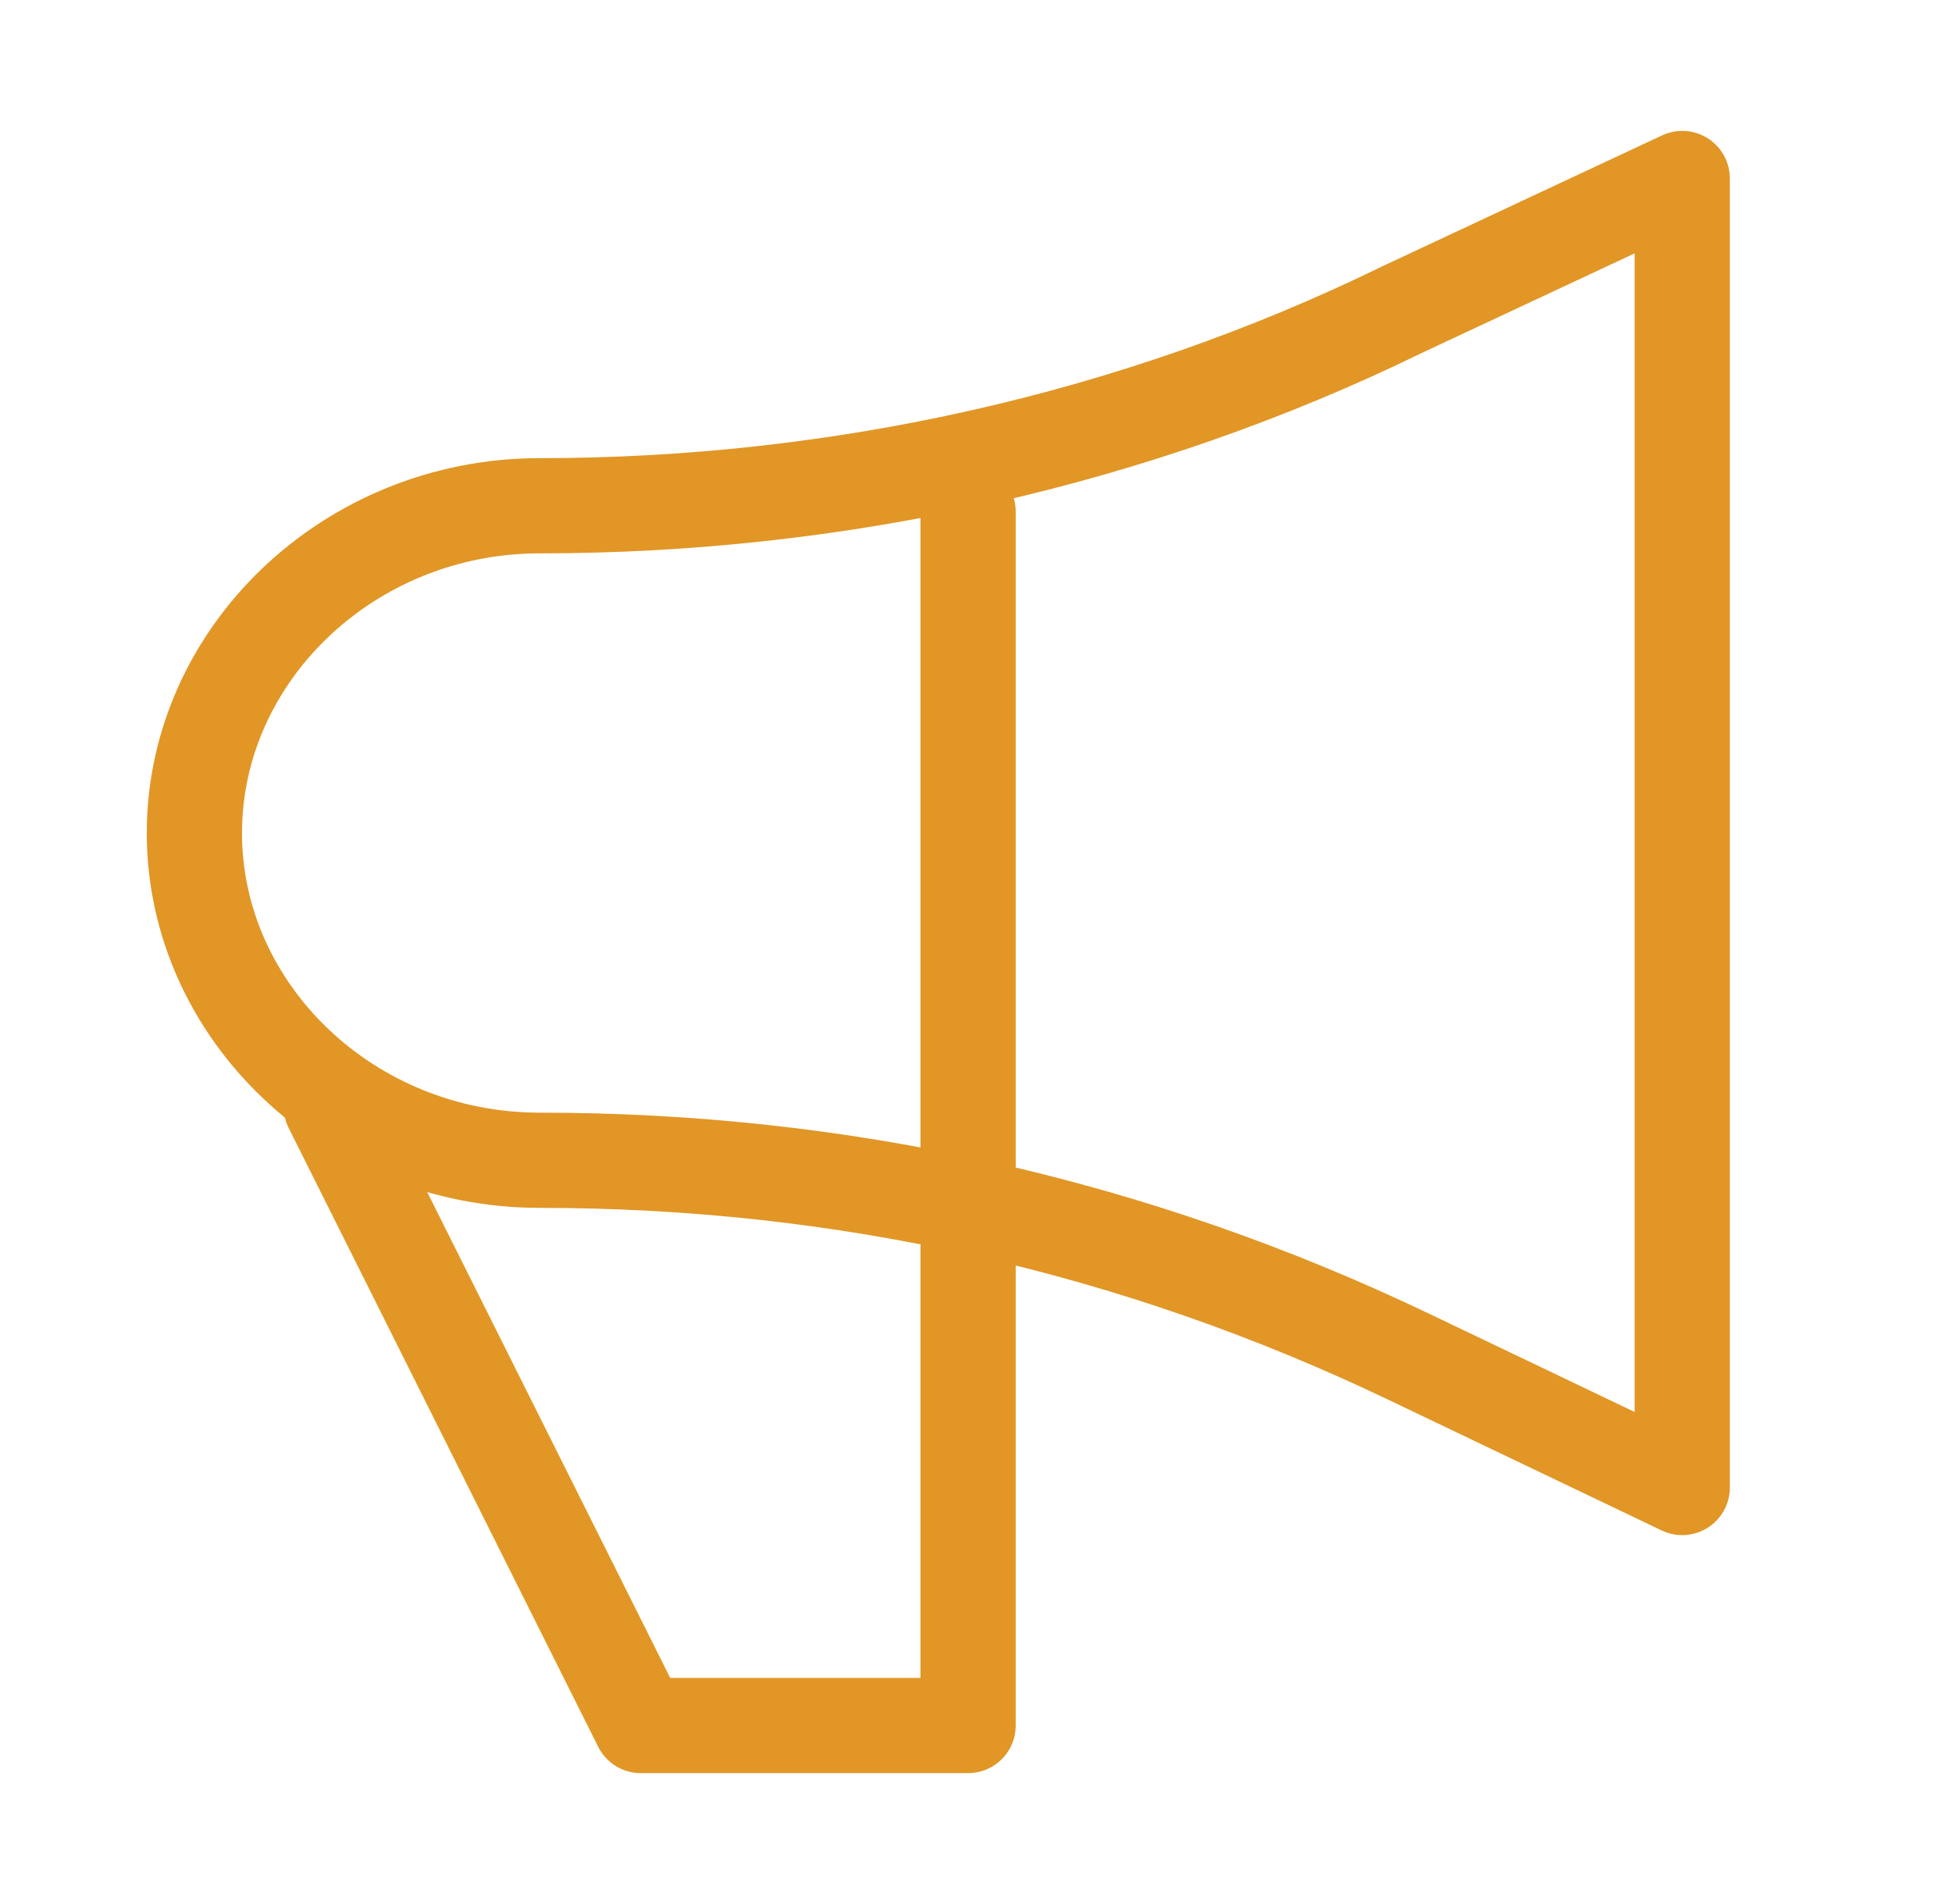
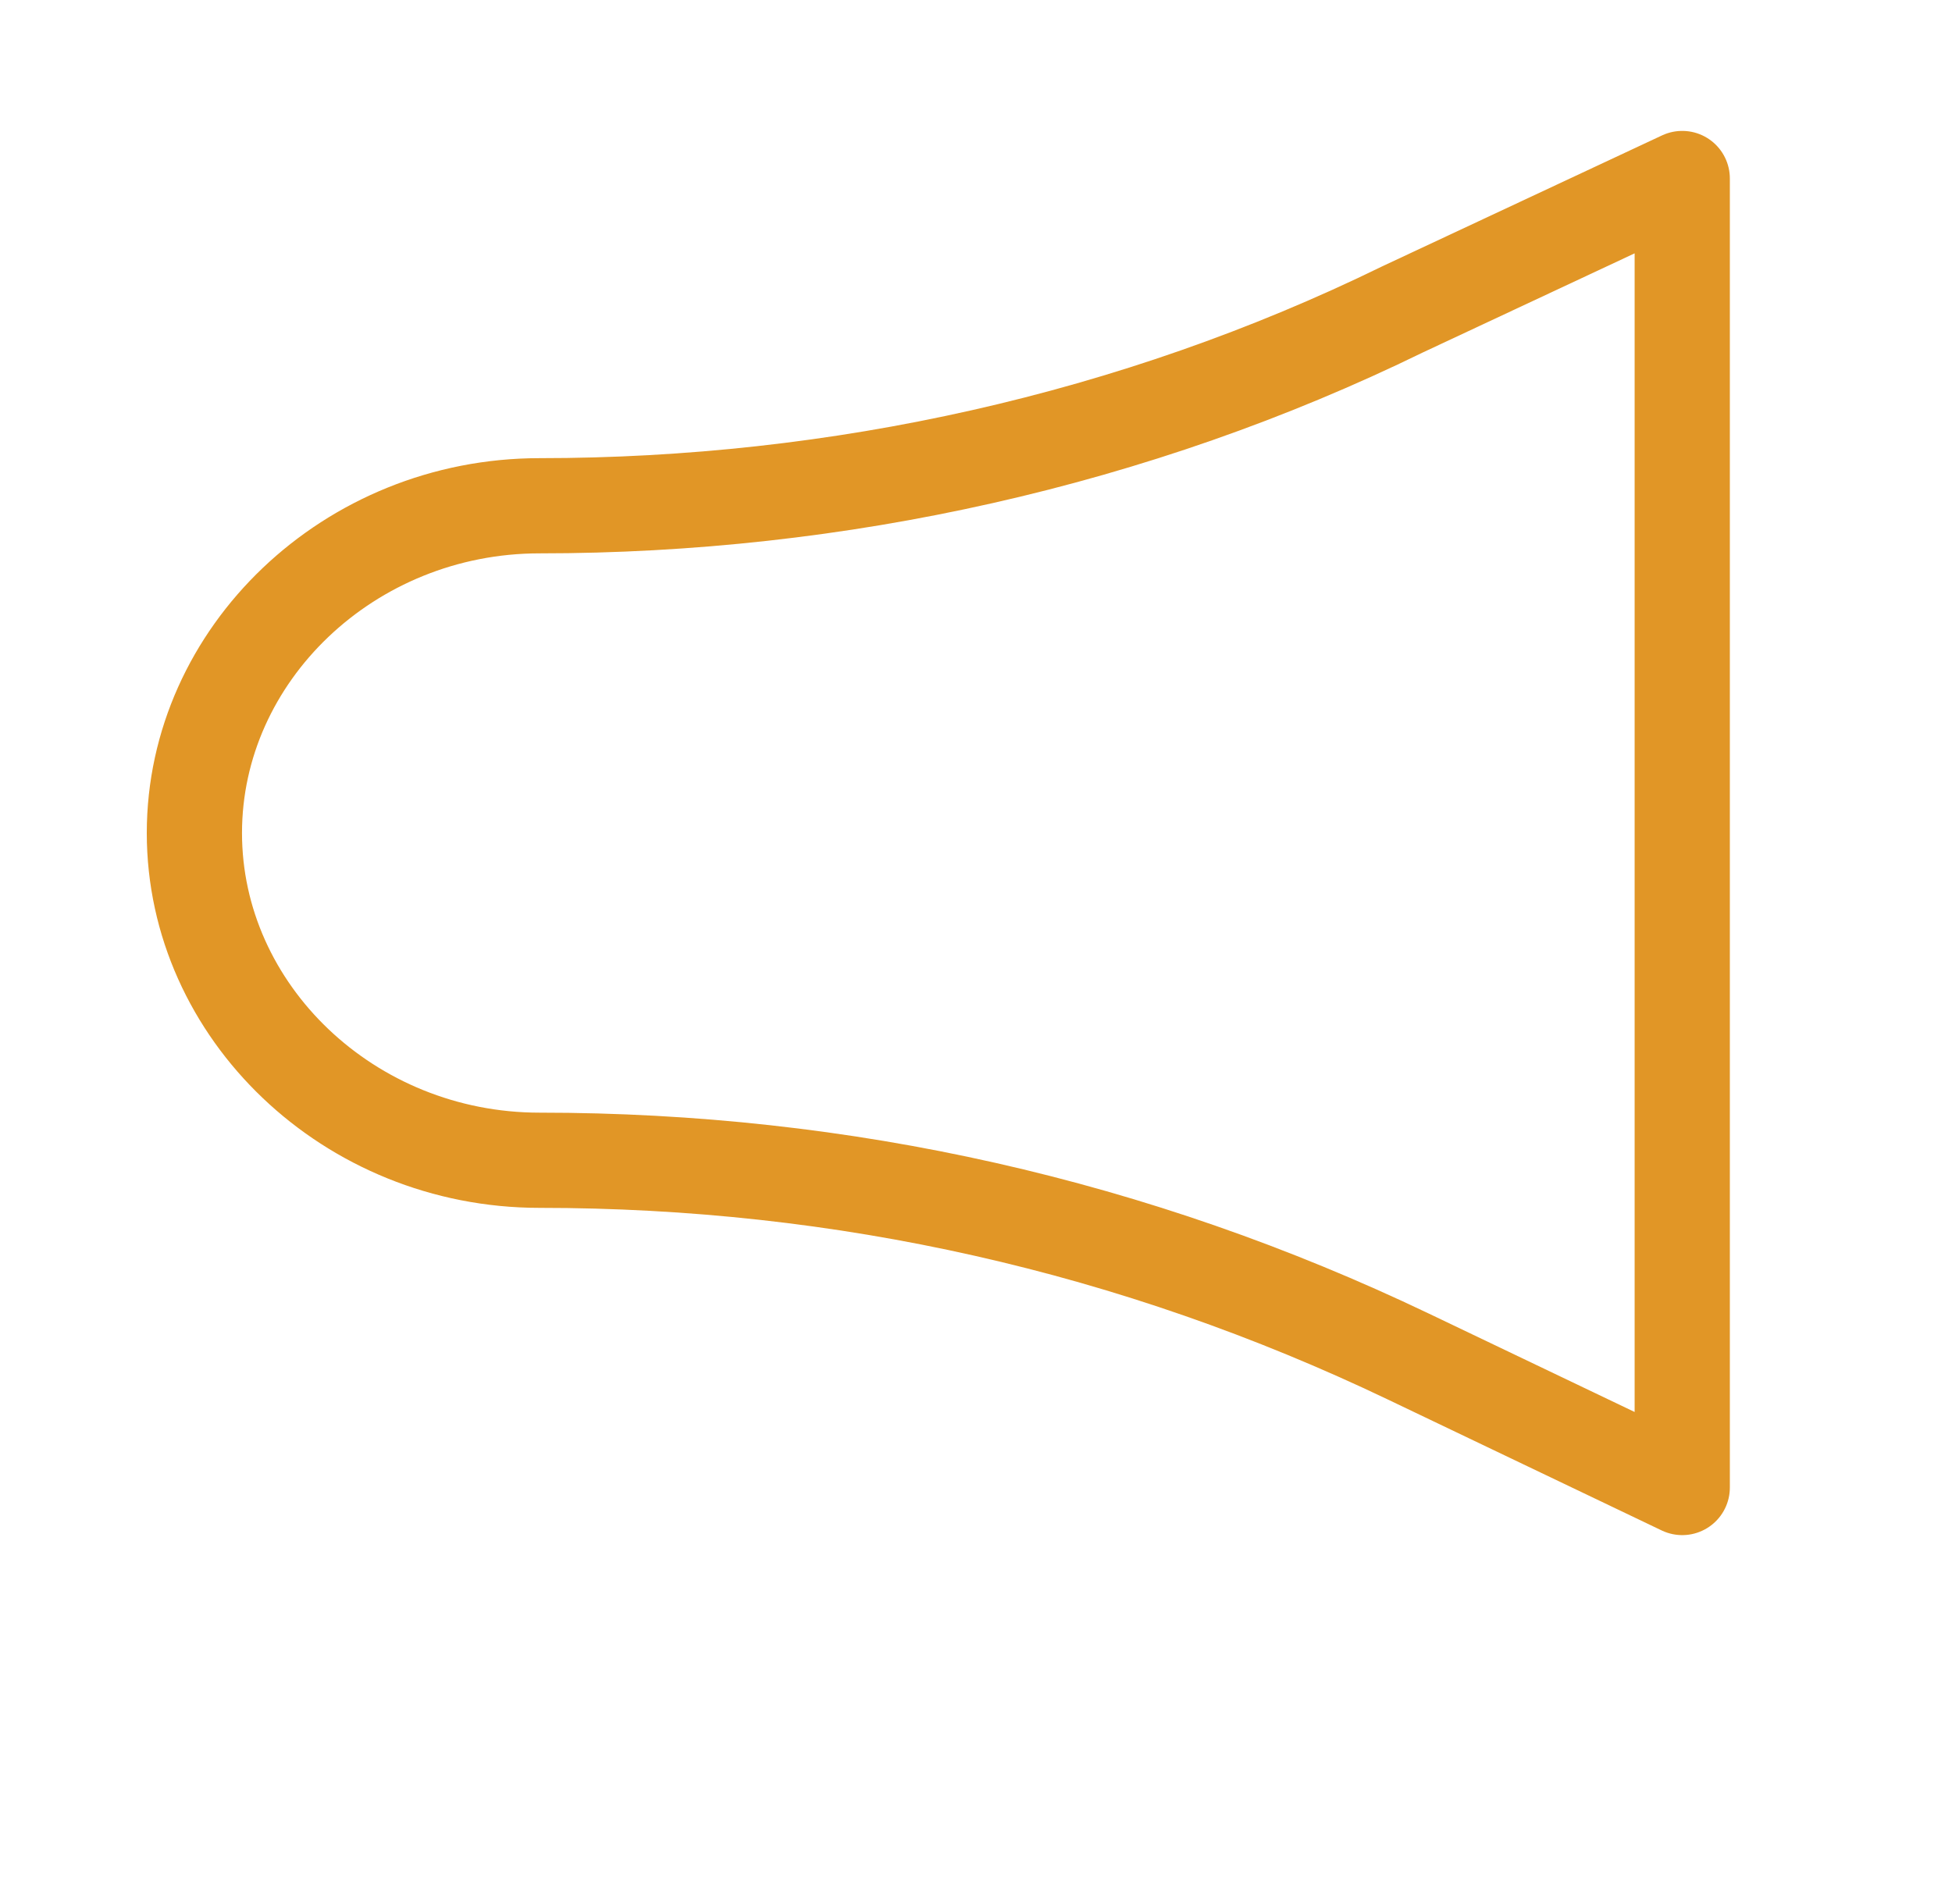
<svg xmlns="http://www.w3.org/2000/svg" width="41" height="40" viewBox="0 0 41 40" fill="none">
  <path d="M11.334 10.625C7.333 10.625 4.083 13.75 4.083 17.5C4.083 21.25 7.333 24.375 11.334 24.375C17.709 24.375 23.834 25.75 29.584 28.5L35.334 31.25V15.625V3.75L29.459 6.5C23.834 9.25 17.584 10.625 11.334 10.625Z" stroke="#E19626" stroke-width="2" stroke-miterlimit="10" stroke-linecap="round" stroke-linejoin="round" />
-   <path d="M6.958 23.25L13.459 36.25H20.334V10.75" stroke="#E19626" stroke-width="2" stroke-miterlimit="10" stroke-linecap="round" stroke-linejoin="round" />
</svg>